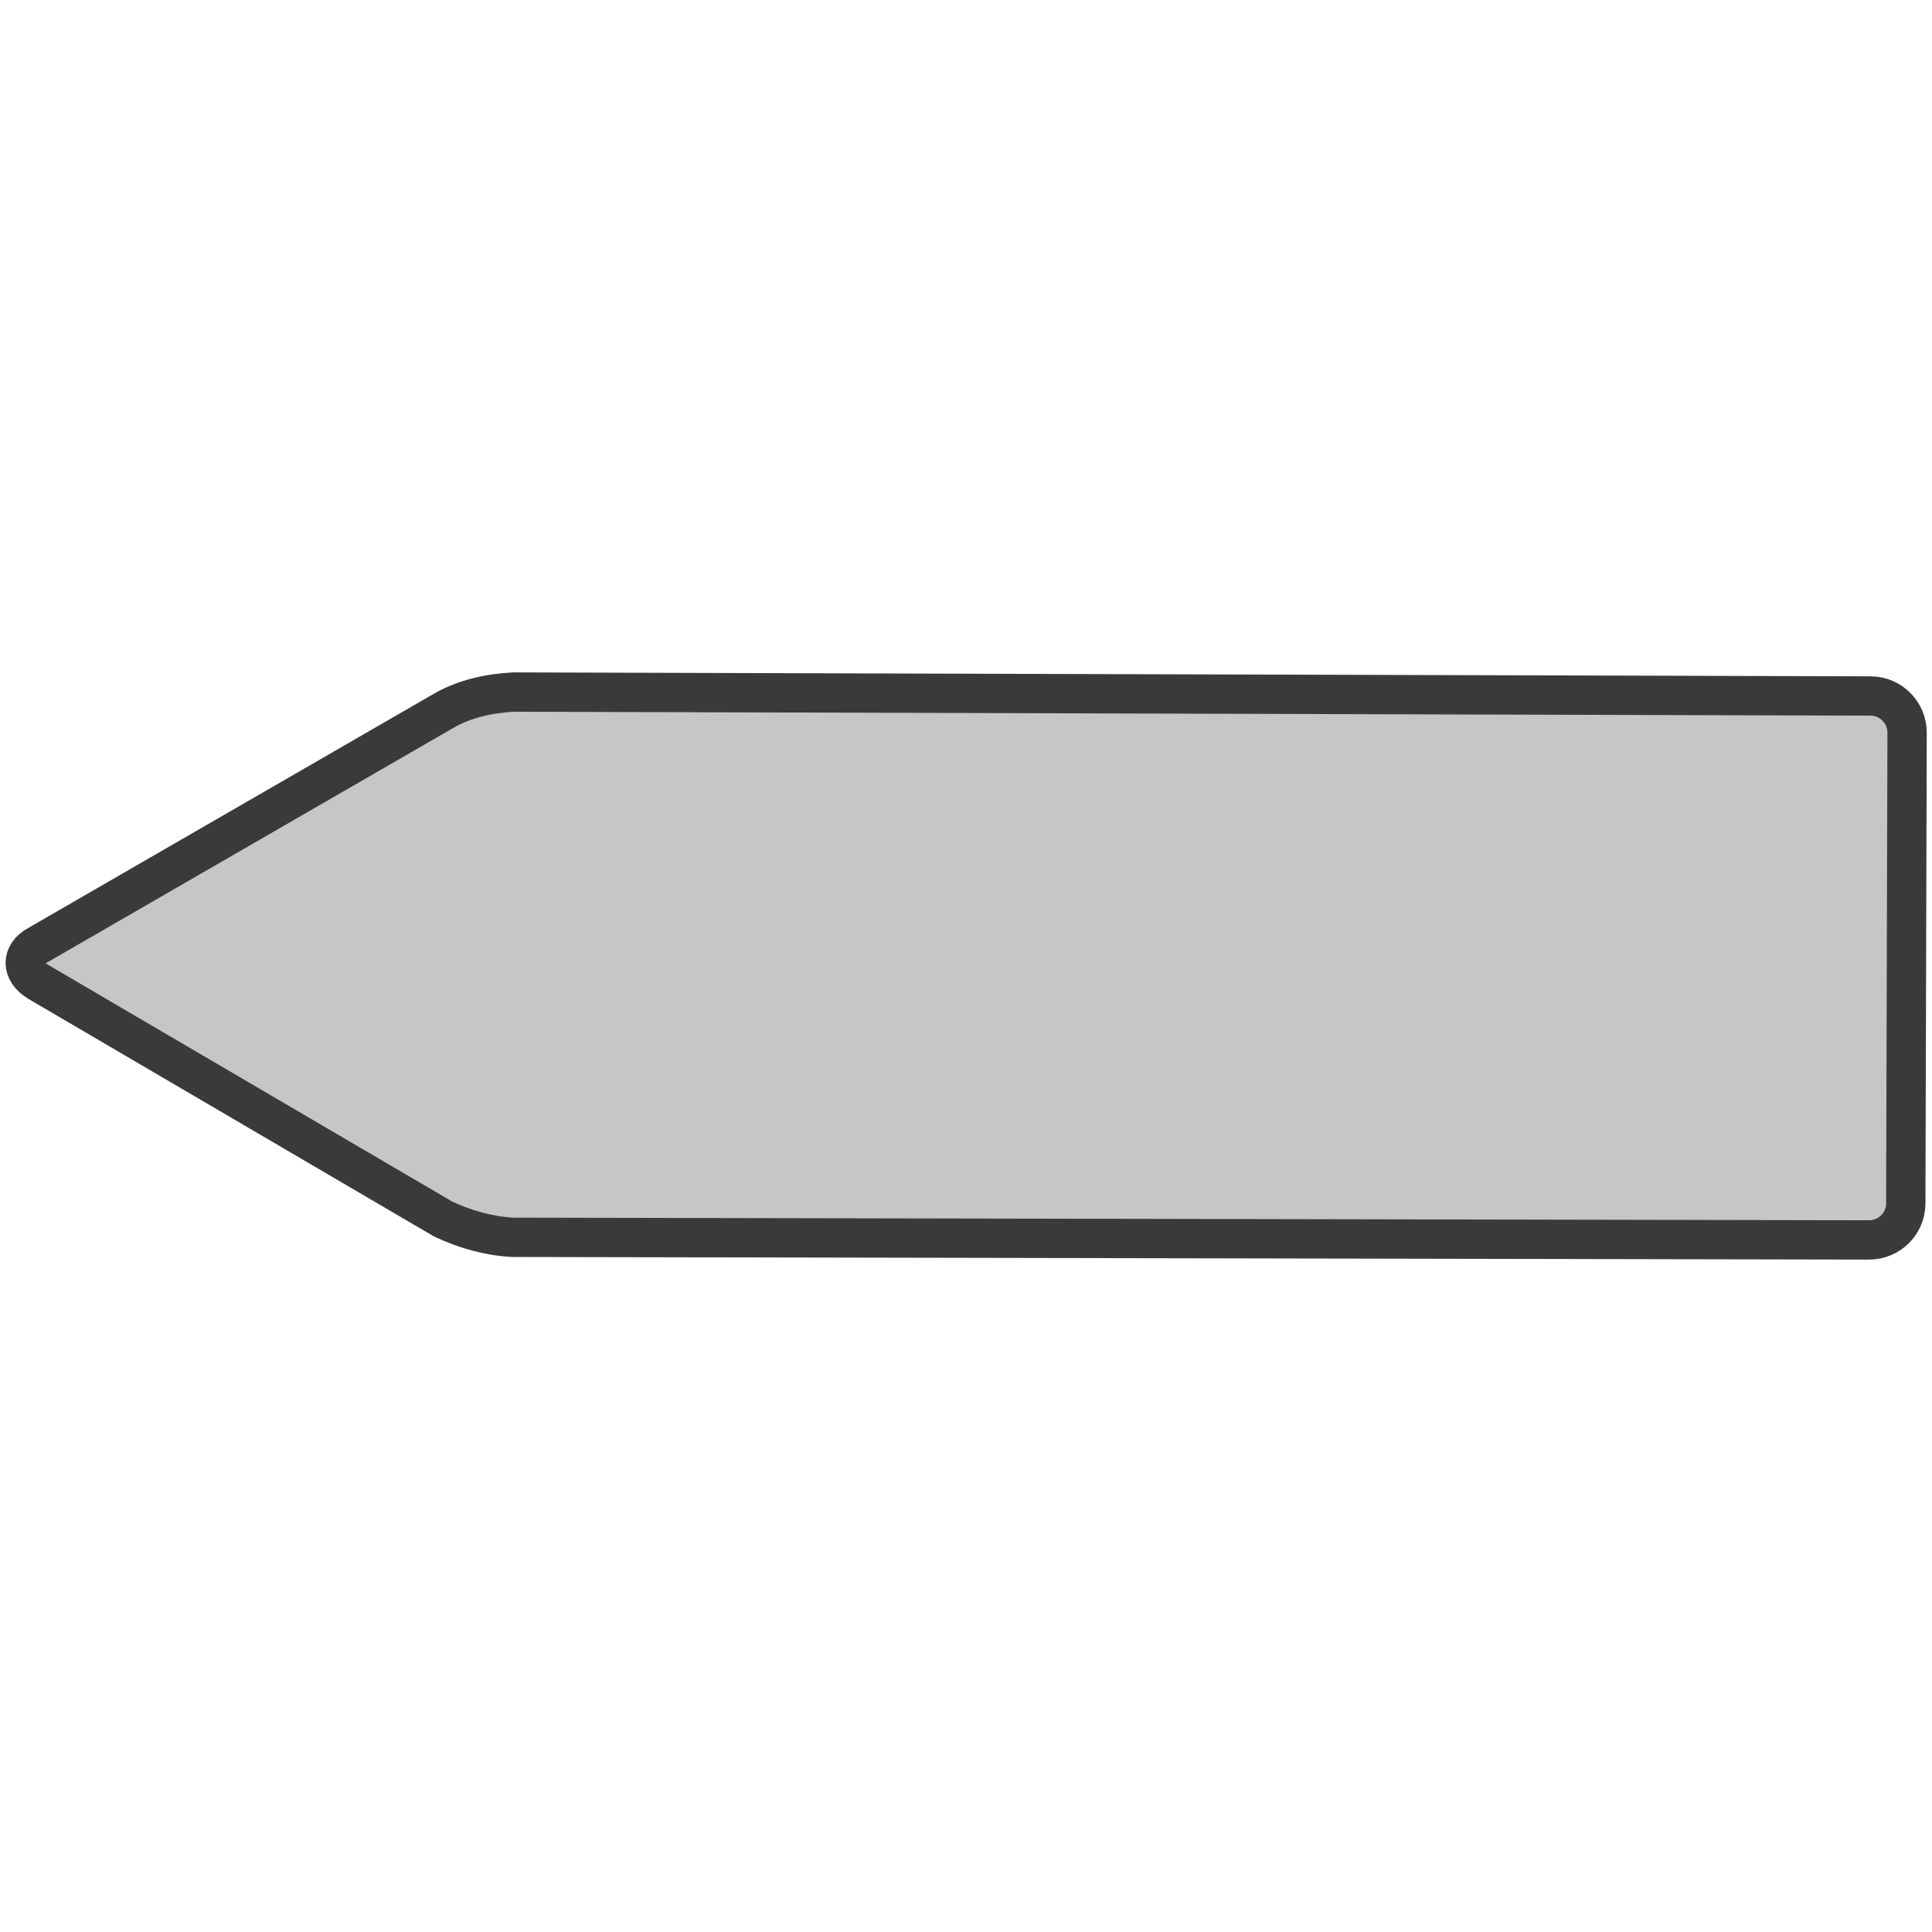
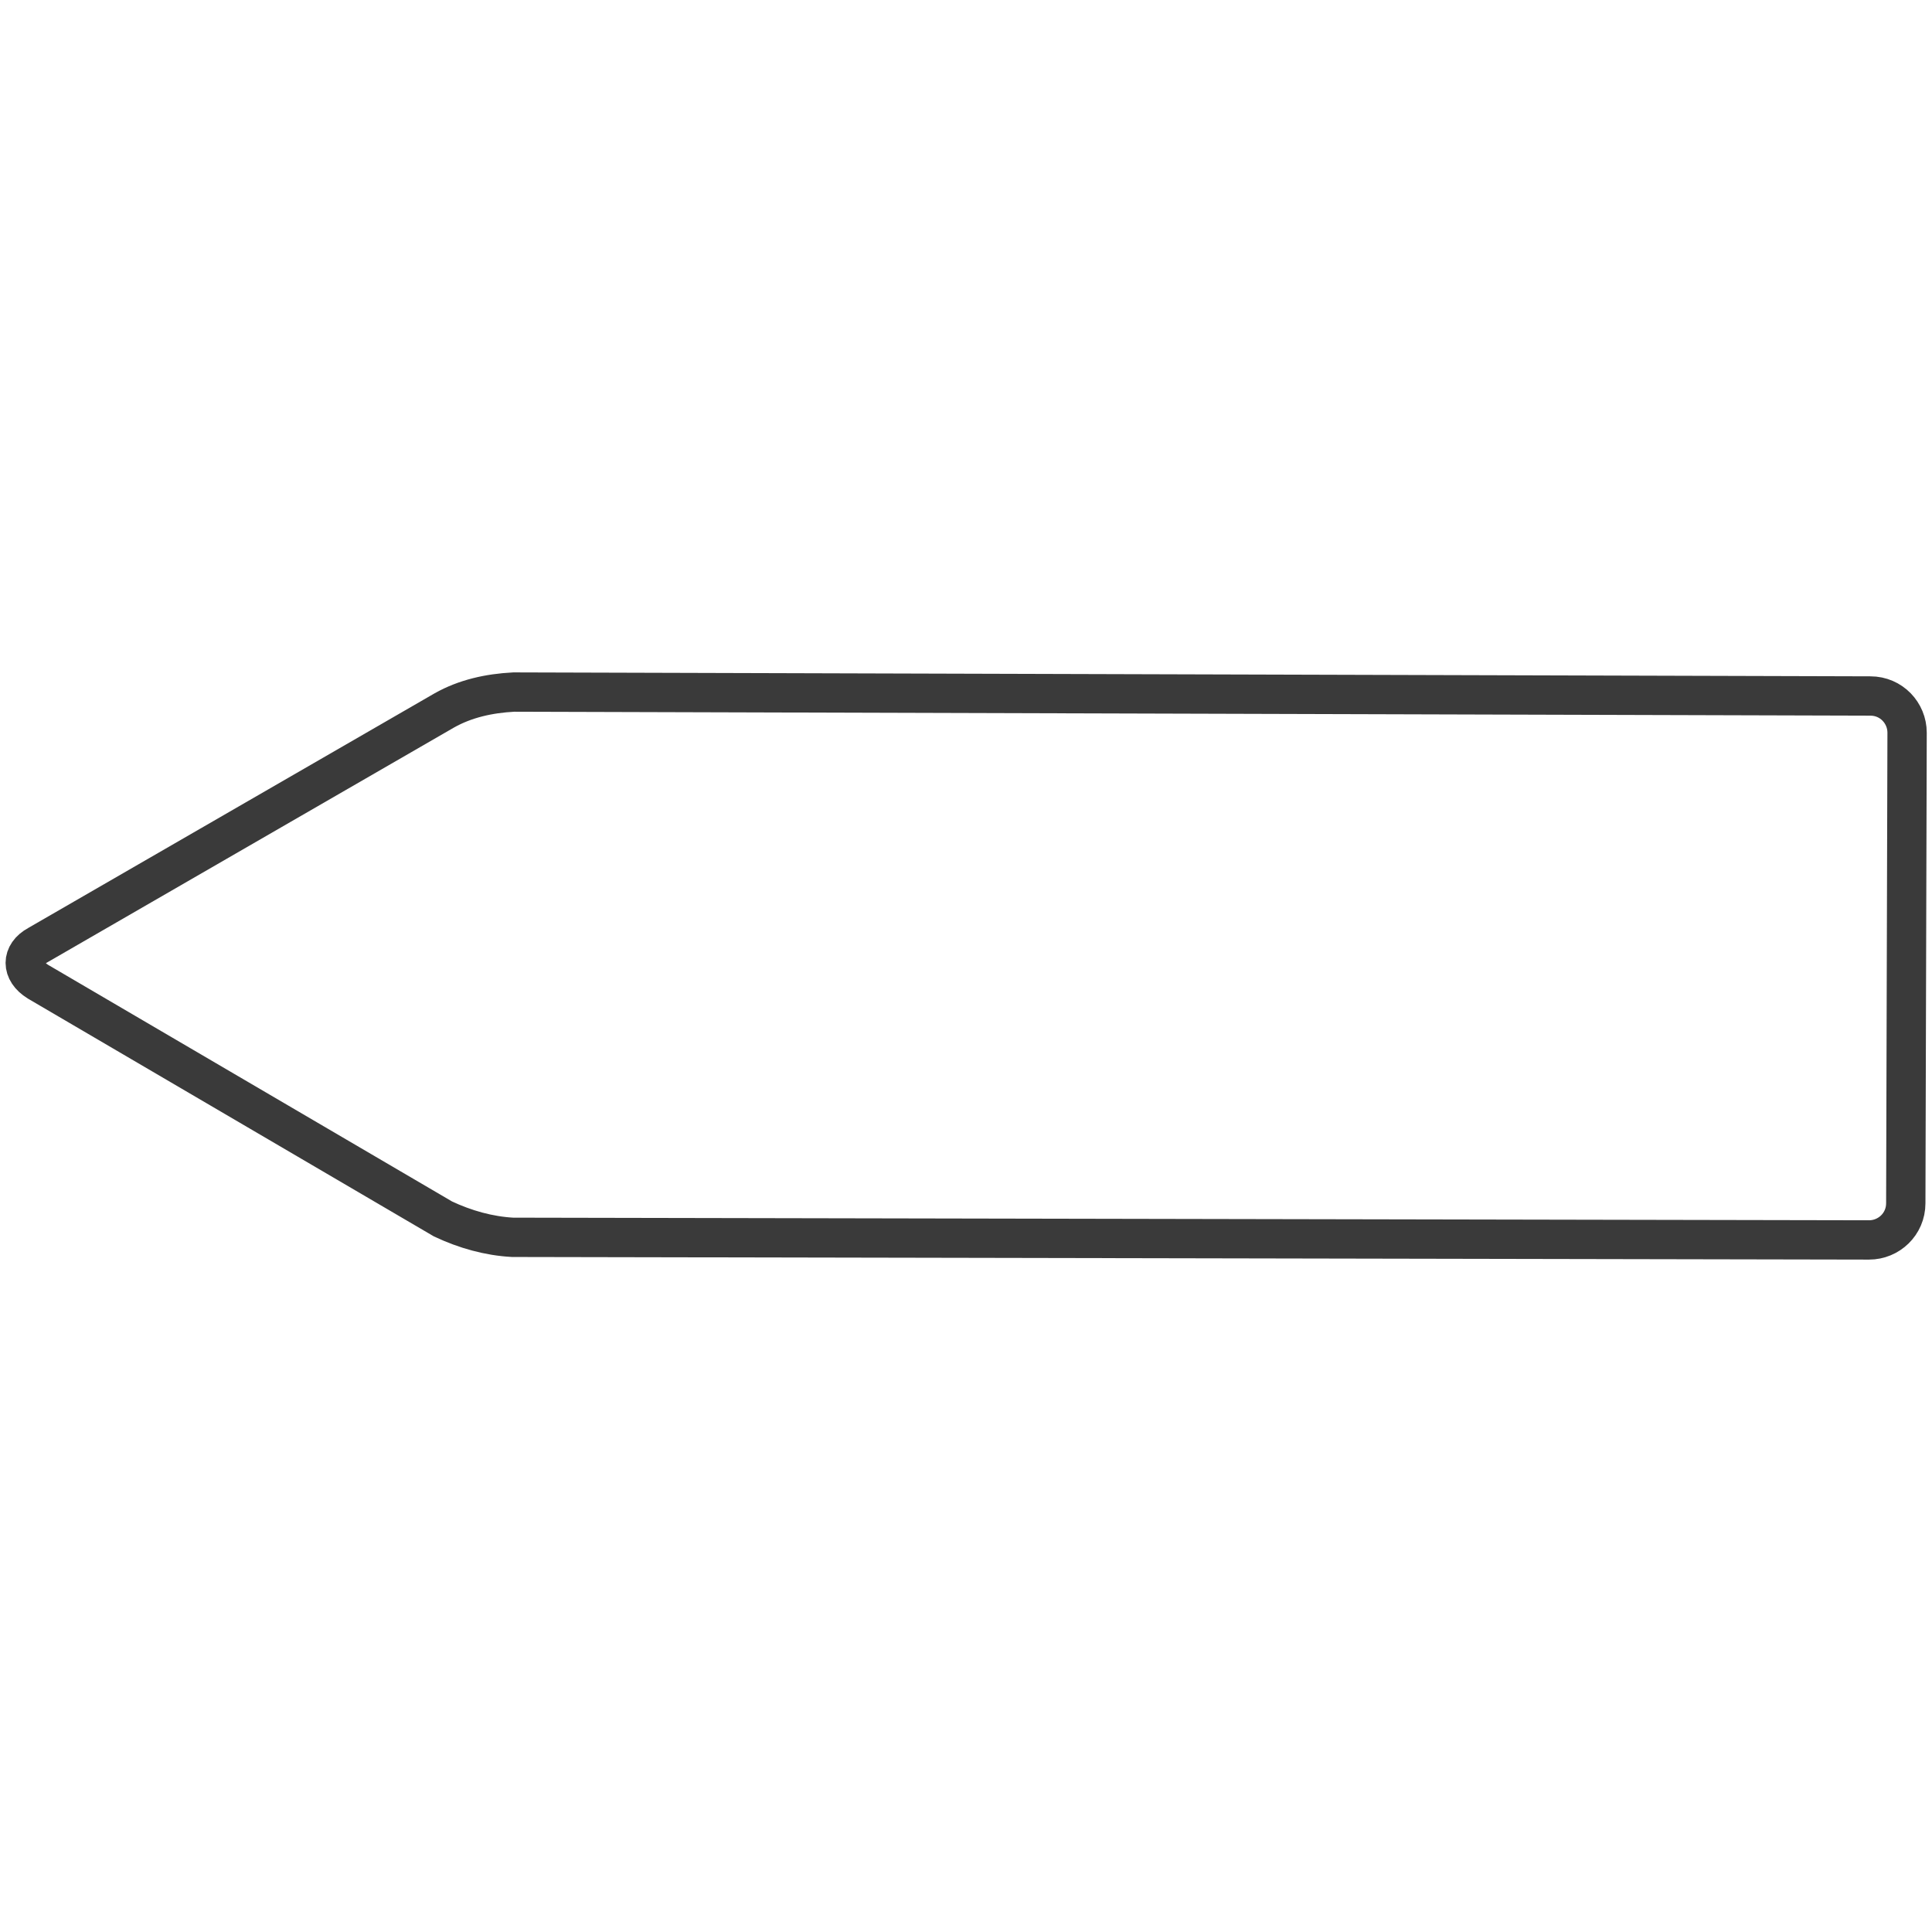
<svg xmlns="http://www.w3.org/2000/svg" xml:space="preserve" style="enable-background:new 0 0 147.4 147.4;" viewBox="0 0 147.4 147.4" y="0px" x="0px" id="Layer_1" version="1.1">
  <style type="text/css">
	.st0{fill:#C6C6C6;}
	.st1{fill:none;stroke:#3A3A3A;stroke-width:3;stroke-miterlimit:10;}
</style>
  <g id="Layer_2_1_">
    <g id="Ebene_1">
-       <path d="M33.9,54.2c1.6-0.9,3.4-1.3,5.3-1.4l103.5,0.3c1.6,0,2.8,1.3,2.8,2.8l-0.1,35.9c0,1.6-1.3,2.8-2.8,2.8    L39.1,94.4c-1.8-0.1-3.6-0.6-5.3-1.4L2.9,74.9c-1.3-0.8-1.3-2.1,0-2.8L33.9,54.2z" class="st0" />
      <path d="M33.9,54.2c1.6-0.9,3.4-1.3,5.3-1.4l103.5,0.3c1.6,0,2.8,1.3,2.8,2.8l-0.1,35.9c0,1.6-1.3,2.8-2.8,2.8    L39.1,94.4c-1.8-0.1-3.6-0.6-5.3-1.4L2.9,74.9c-1.3-0.8-1.3-2.1,0-2.8L33.9,54.2z" class="st1" />
    </g>
  </g>
</svg>